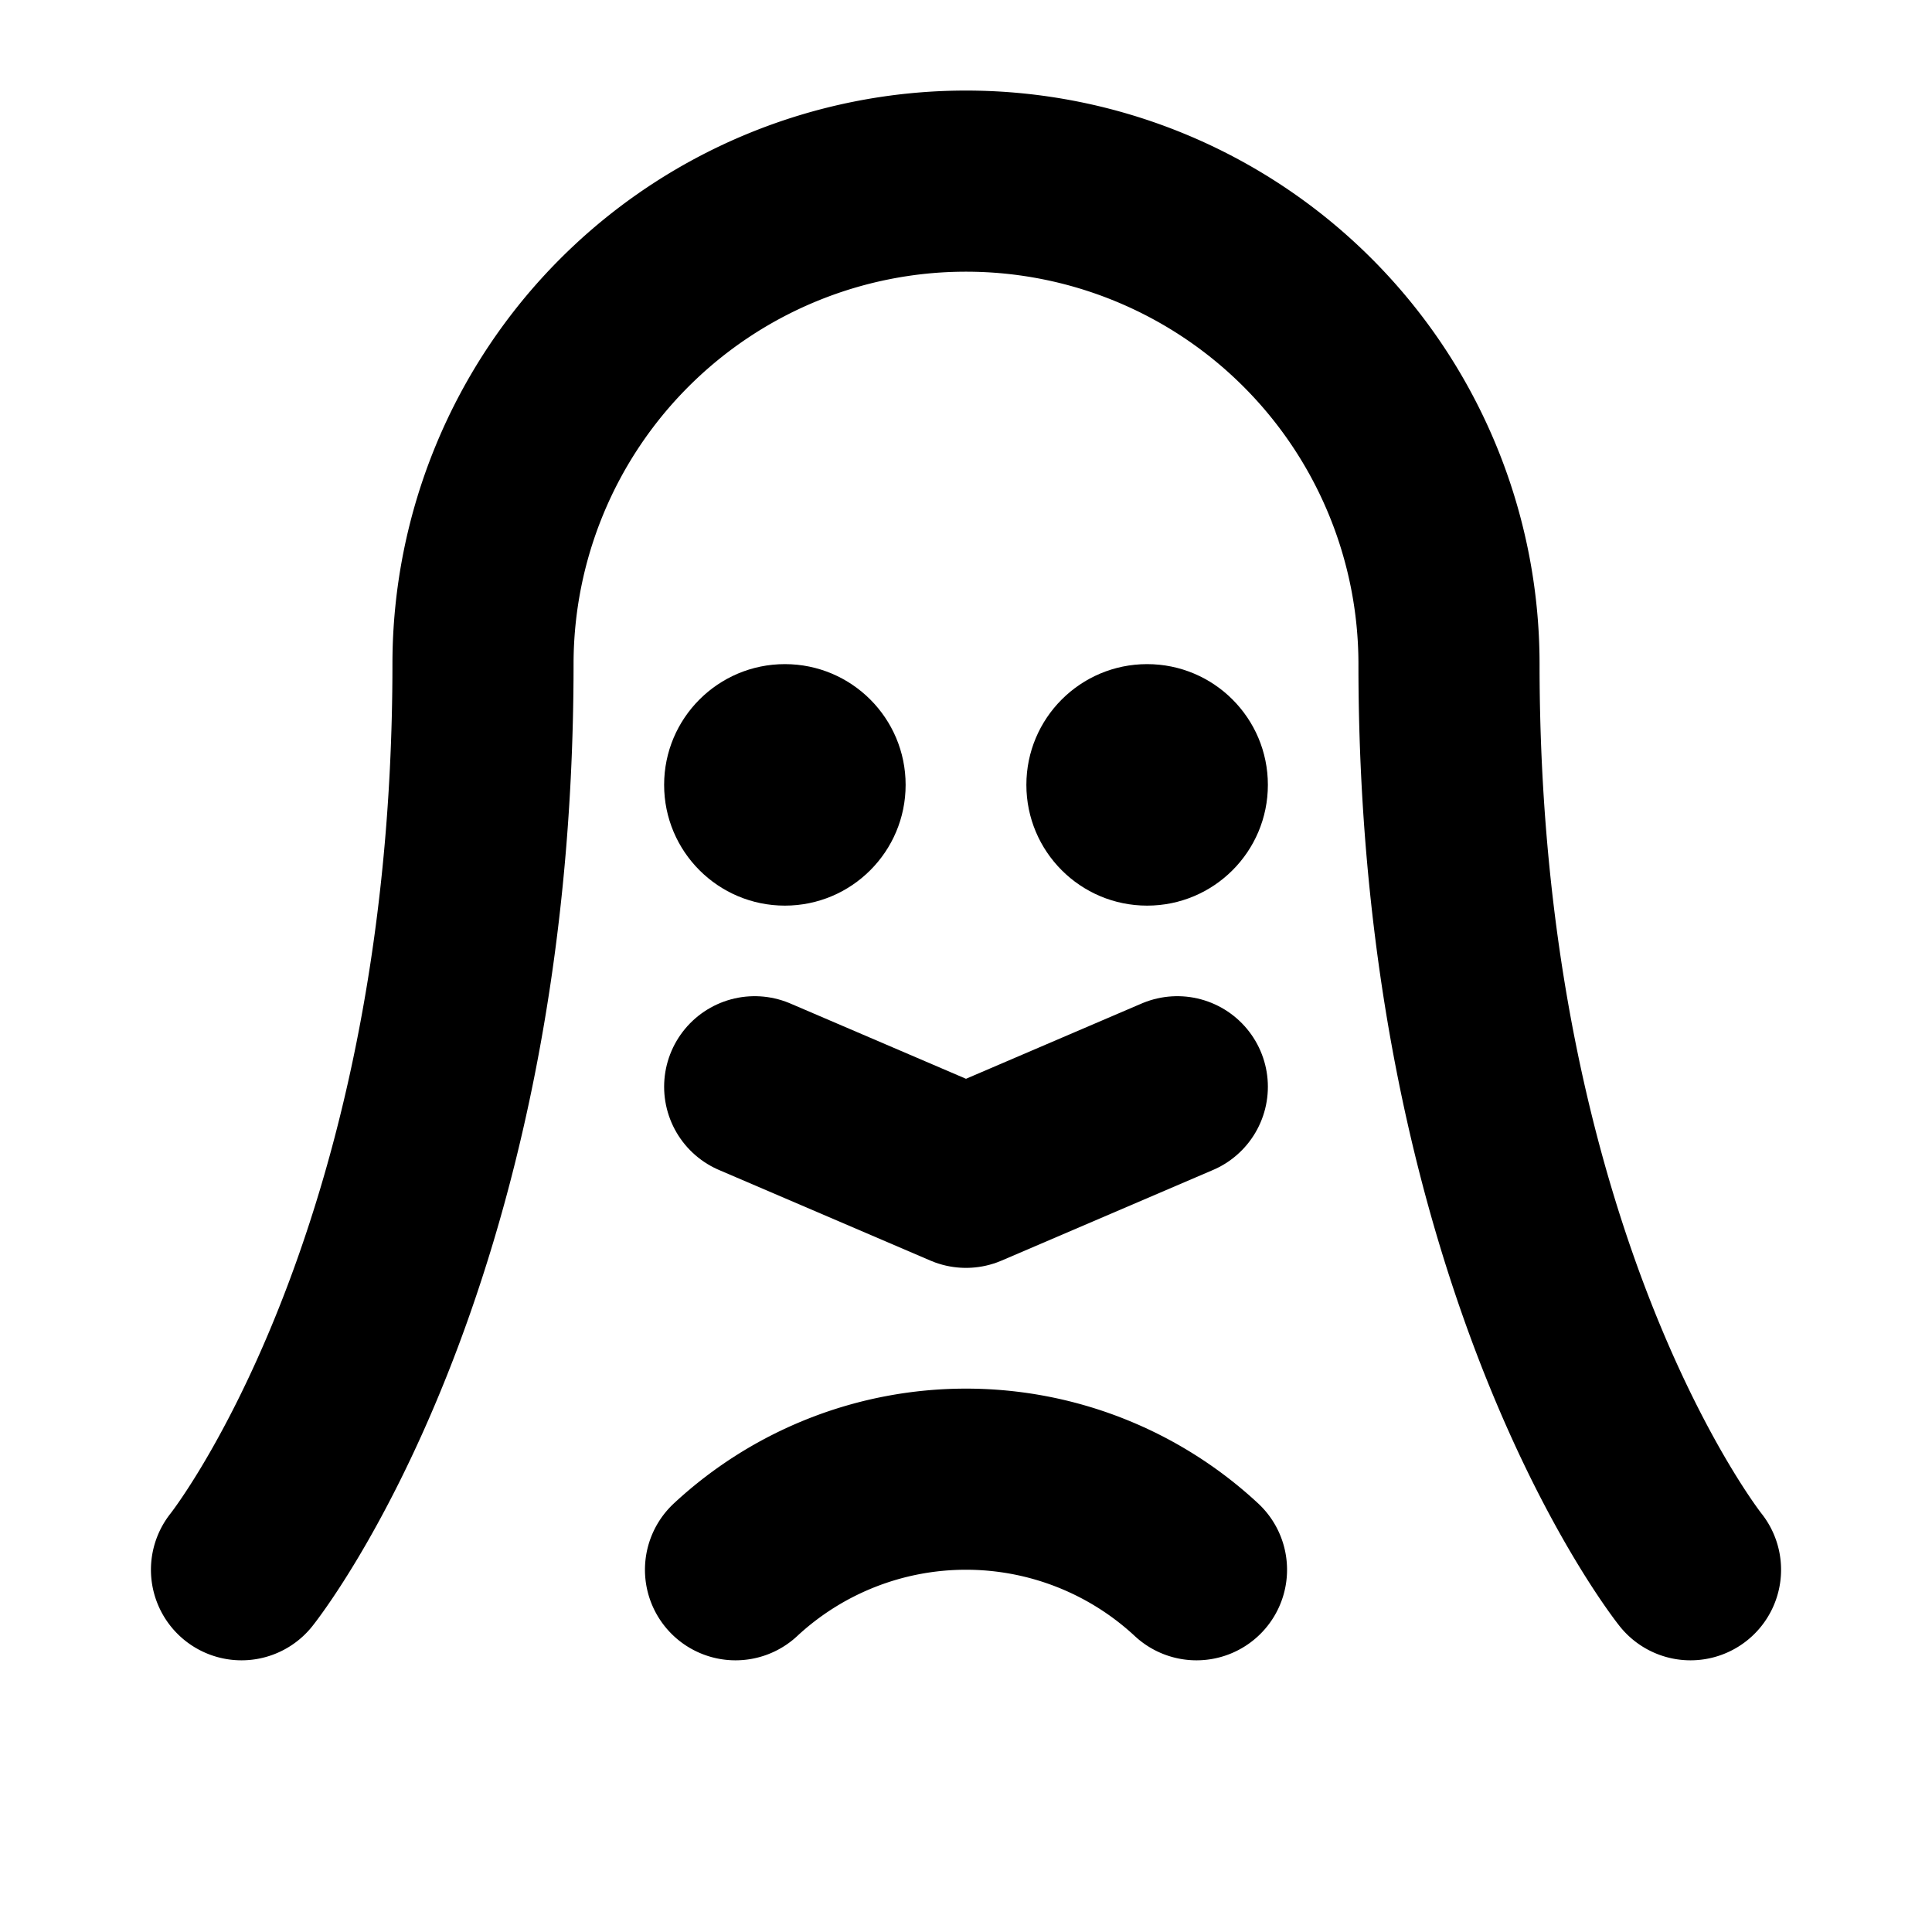
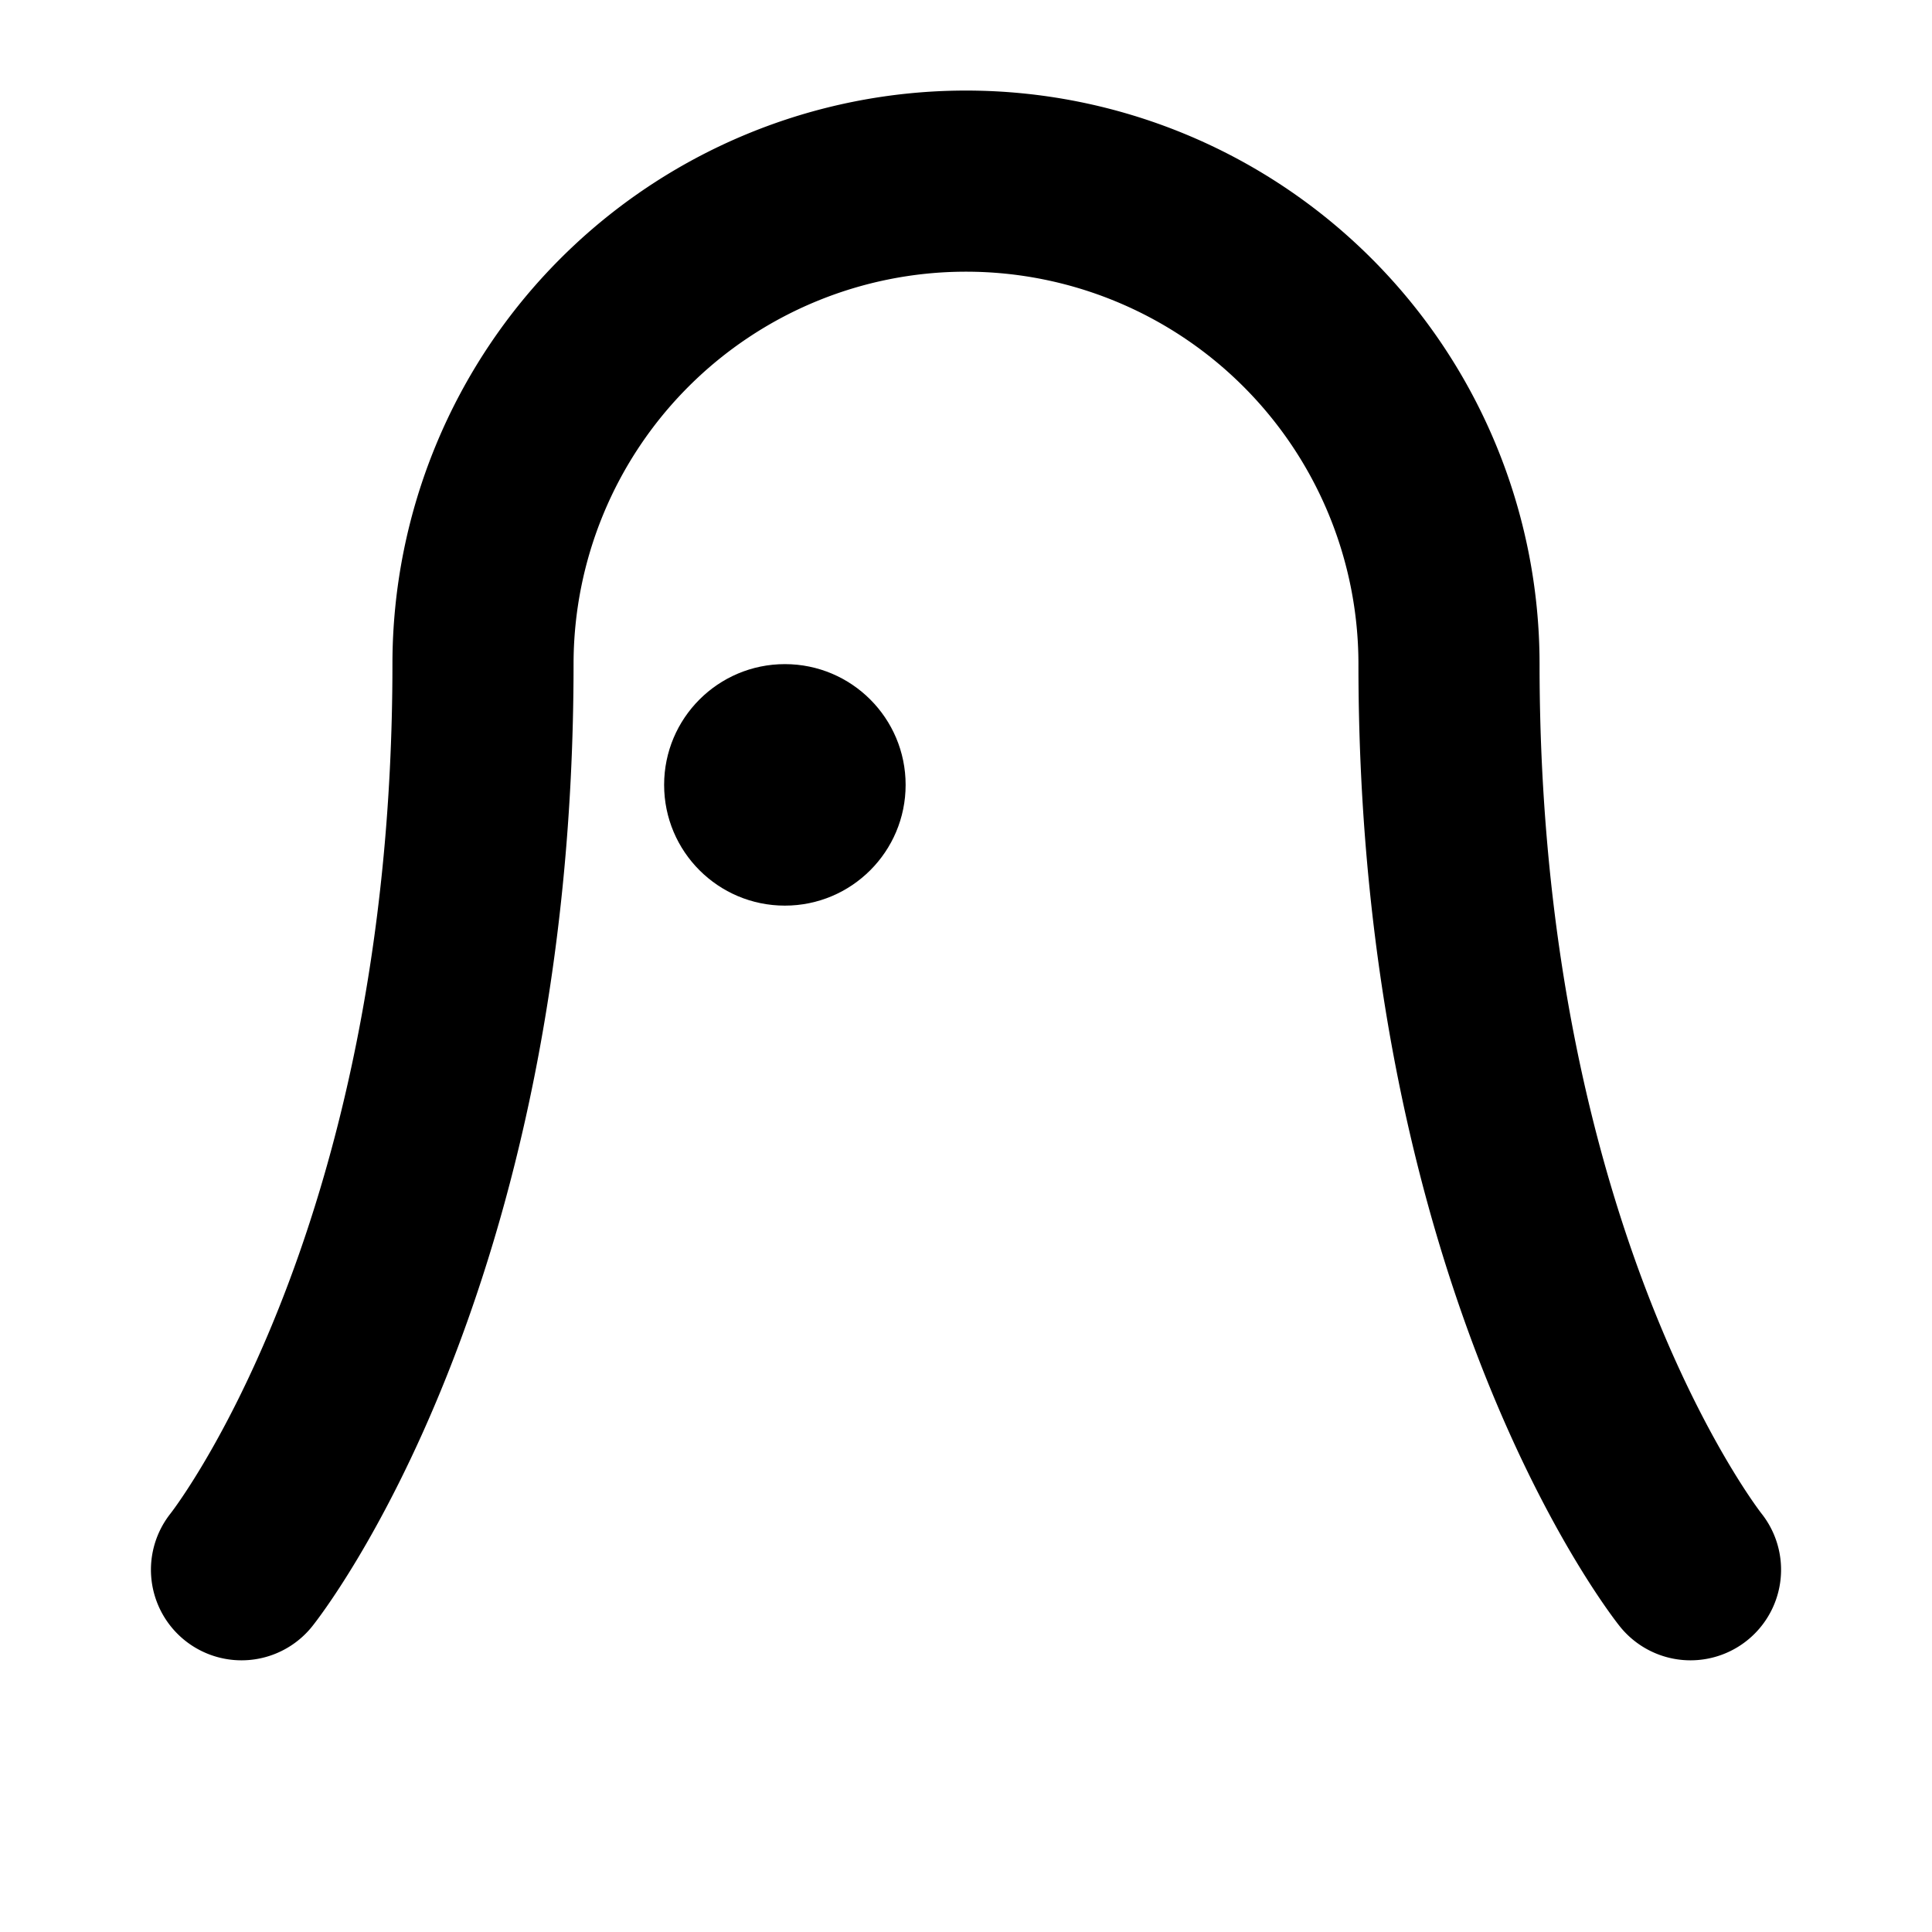
<svg xmlns="http://www.w3.org/2000/svg" viewBox="0 0 256 256">
  <rect width="256" height="256" fill="none" />
  <path d="M32,208S64,168,64,88a64,64,0,0,1,128,0c0,80,32,120,32,120" fill="none" stroke="currentColor" stroke-linecap="round" stroke-linejoin="round" stroke-width="24" />
  <circle cx="104" cy="104" r="16" />
-   <circle cx="152" cy="104" r="16" />
-   <polyline points="156 144 128 156 100 144" fill="none" stroke="currentColor" stroke-linecap="round" stroke-linejoin="round" stroke-width="24" />
-   <path d="M97.46,208a44.86,44.86,0,0,1,61.08,0" fill="none" stroke="currentColor" stroke-linecap="round" stroke-linejoin="round" stroke-width="24" />
</svg>